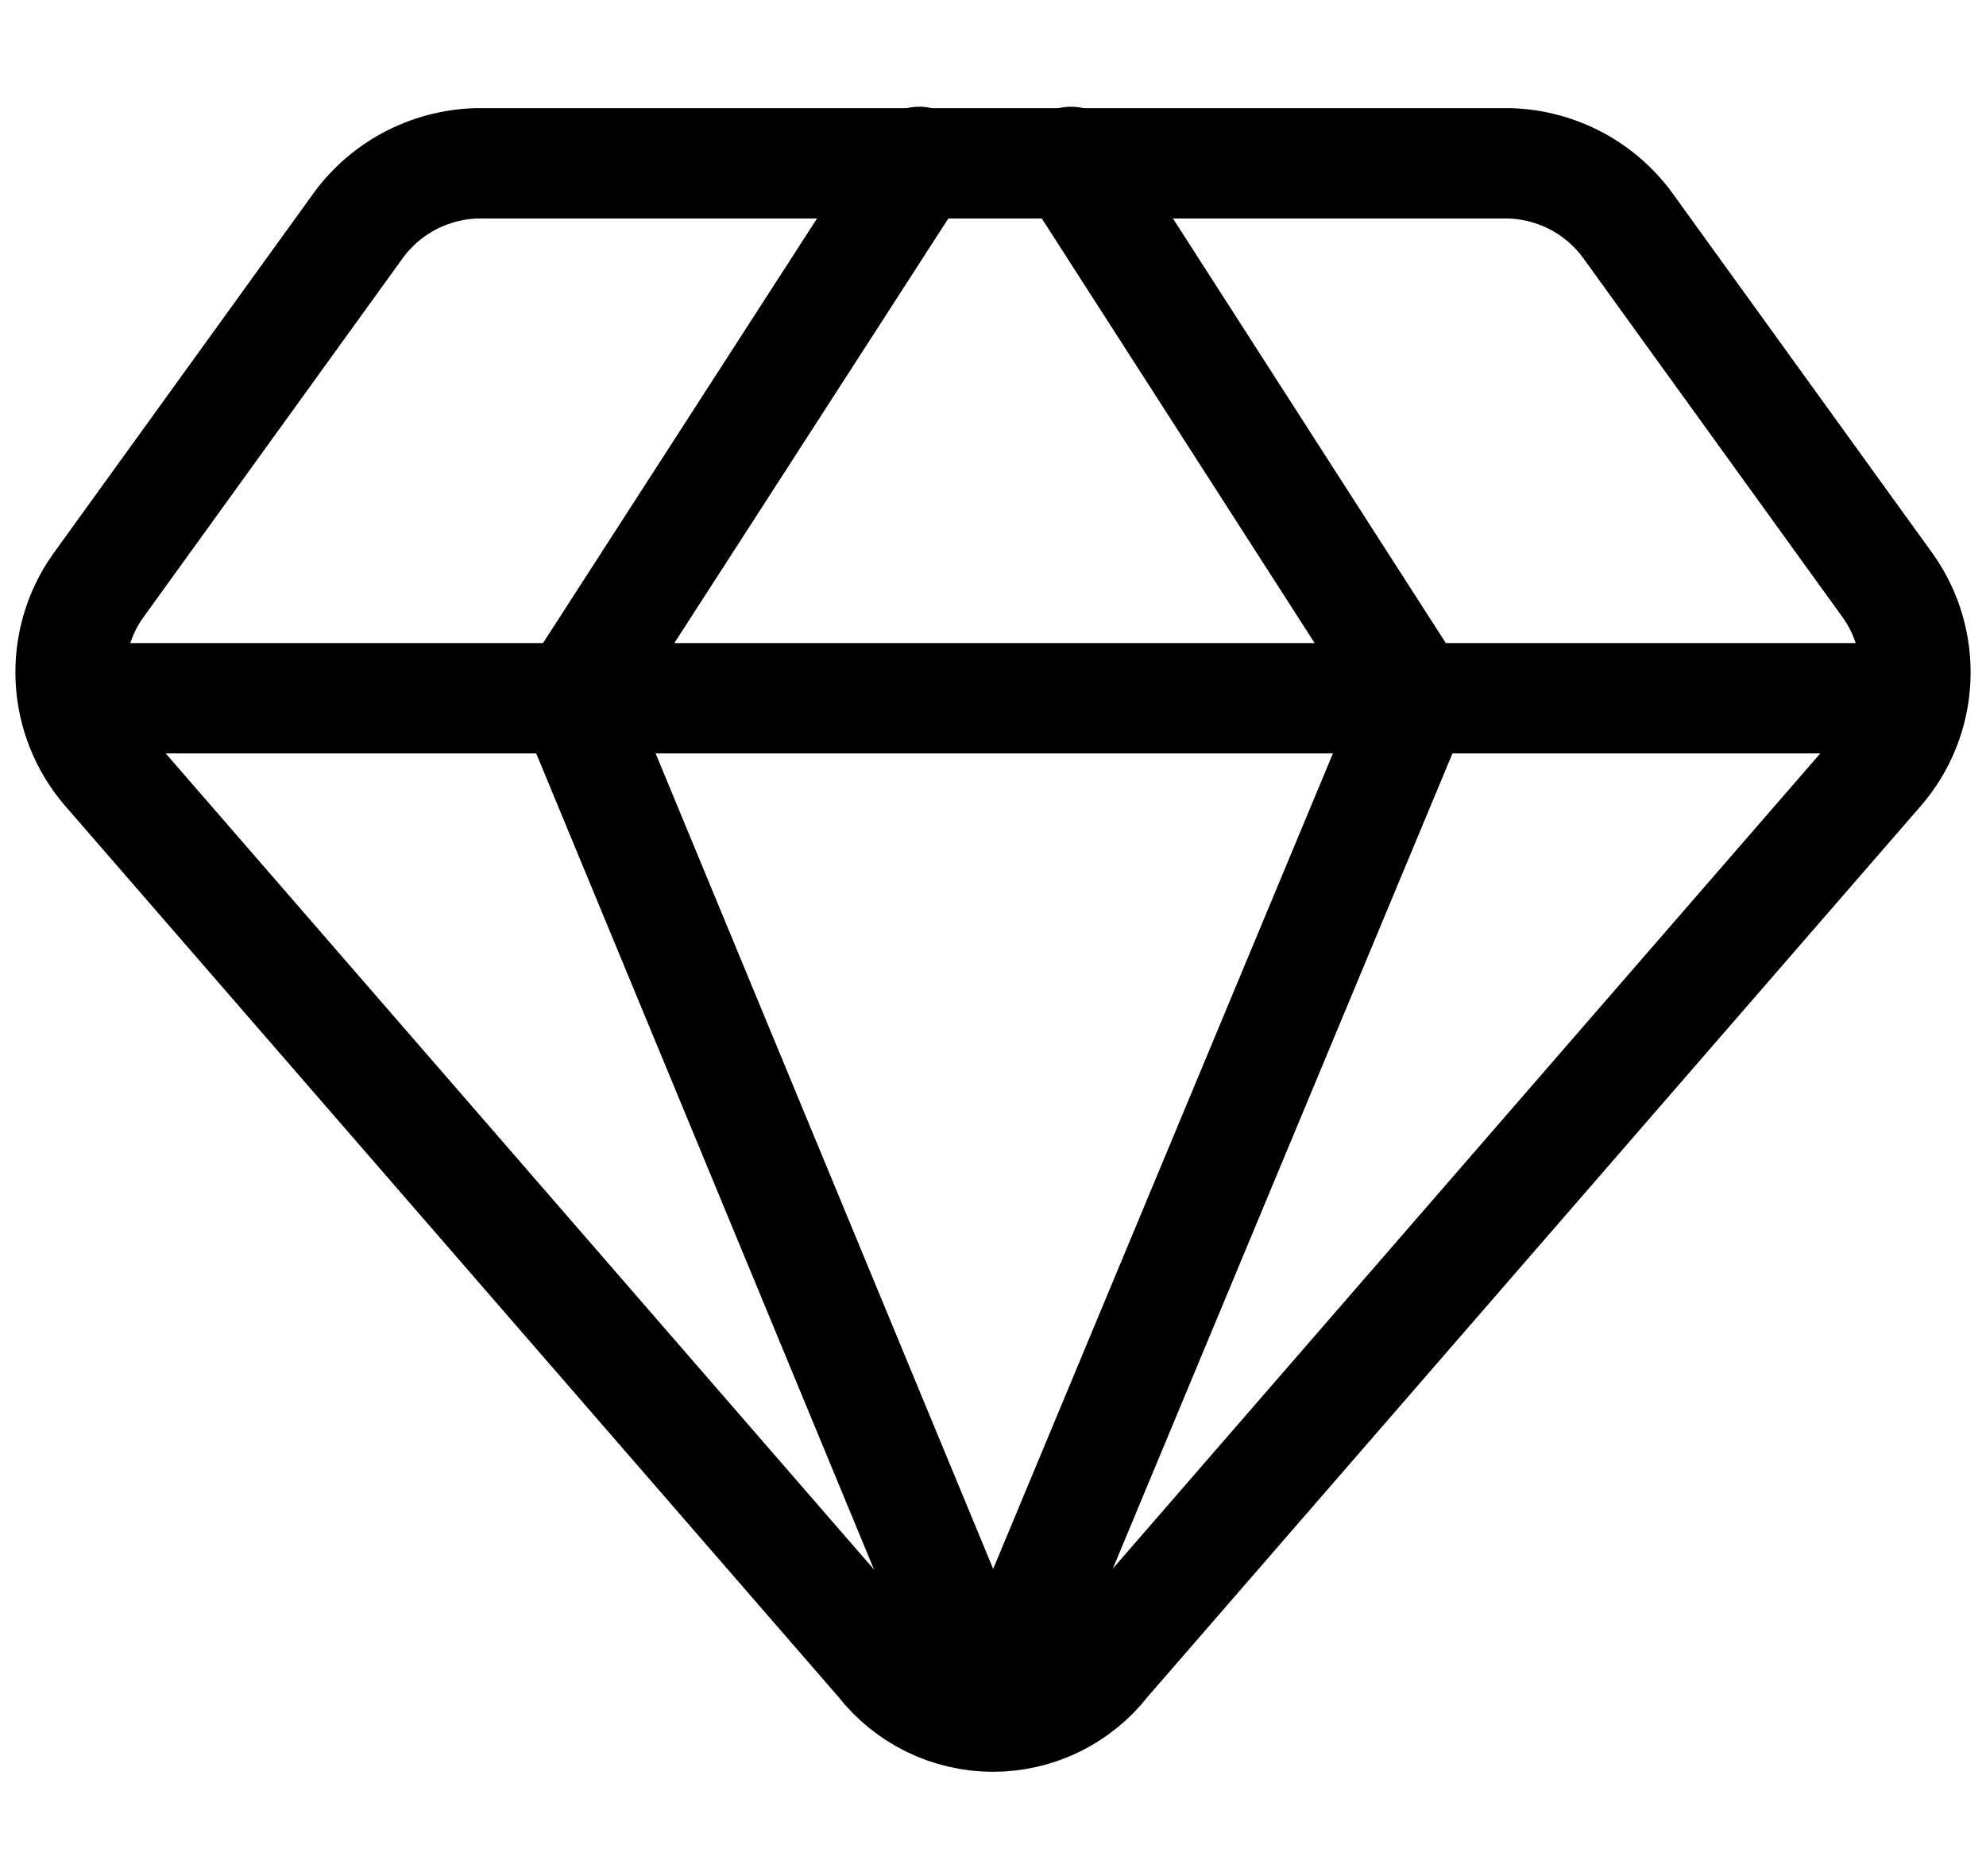
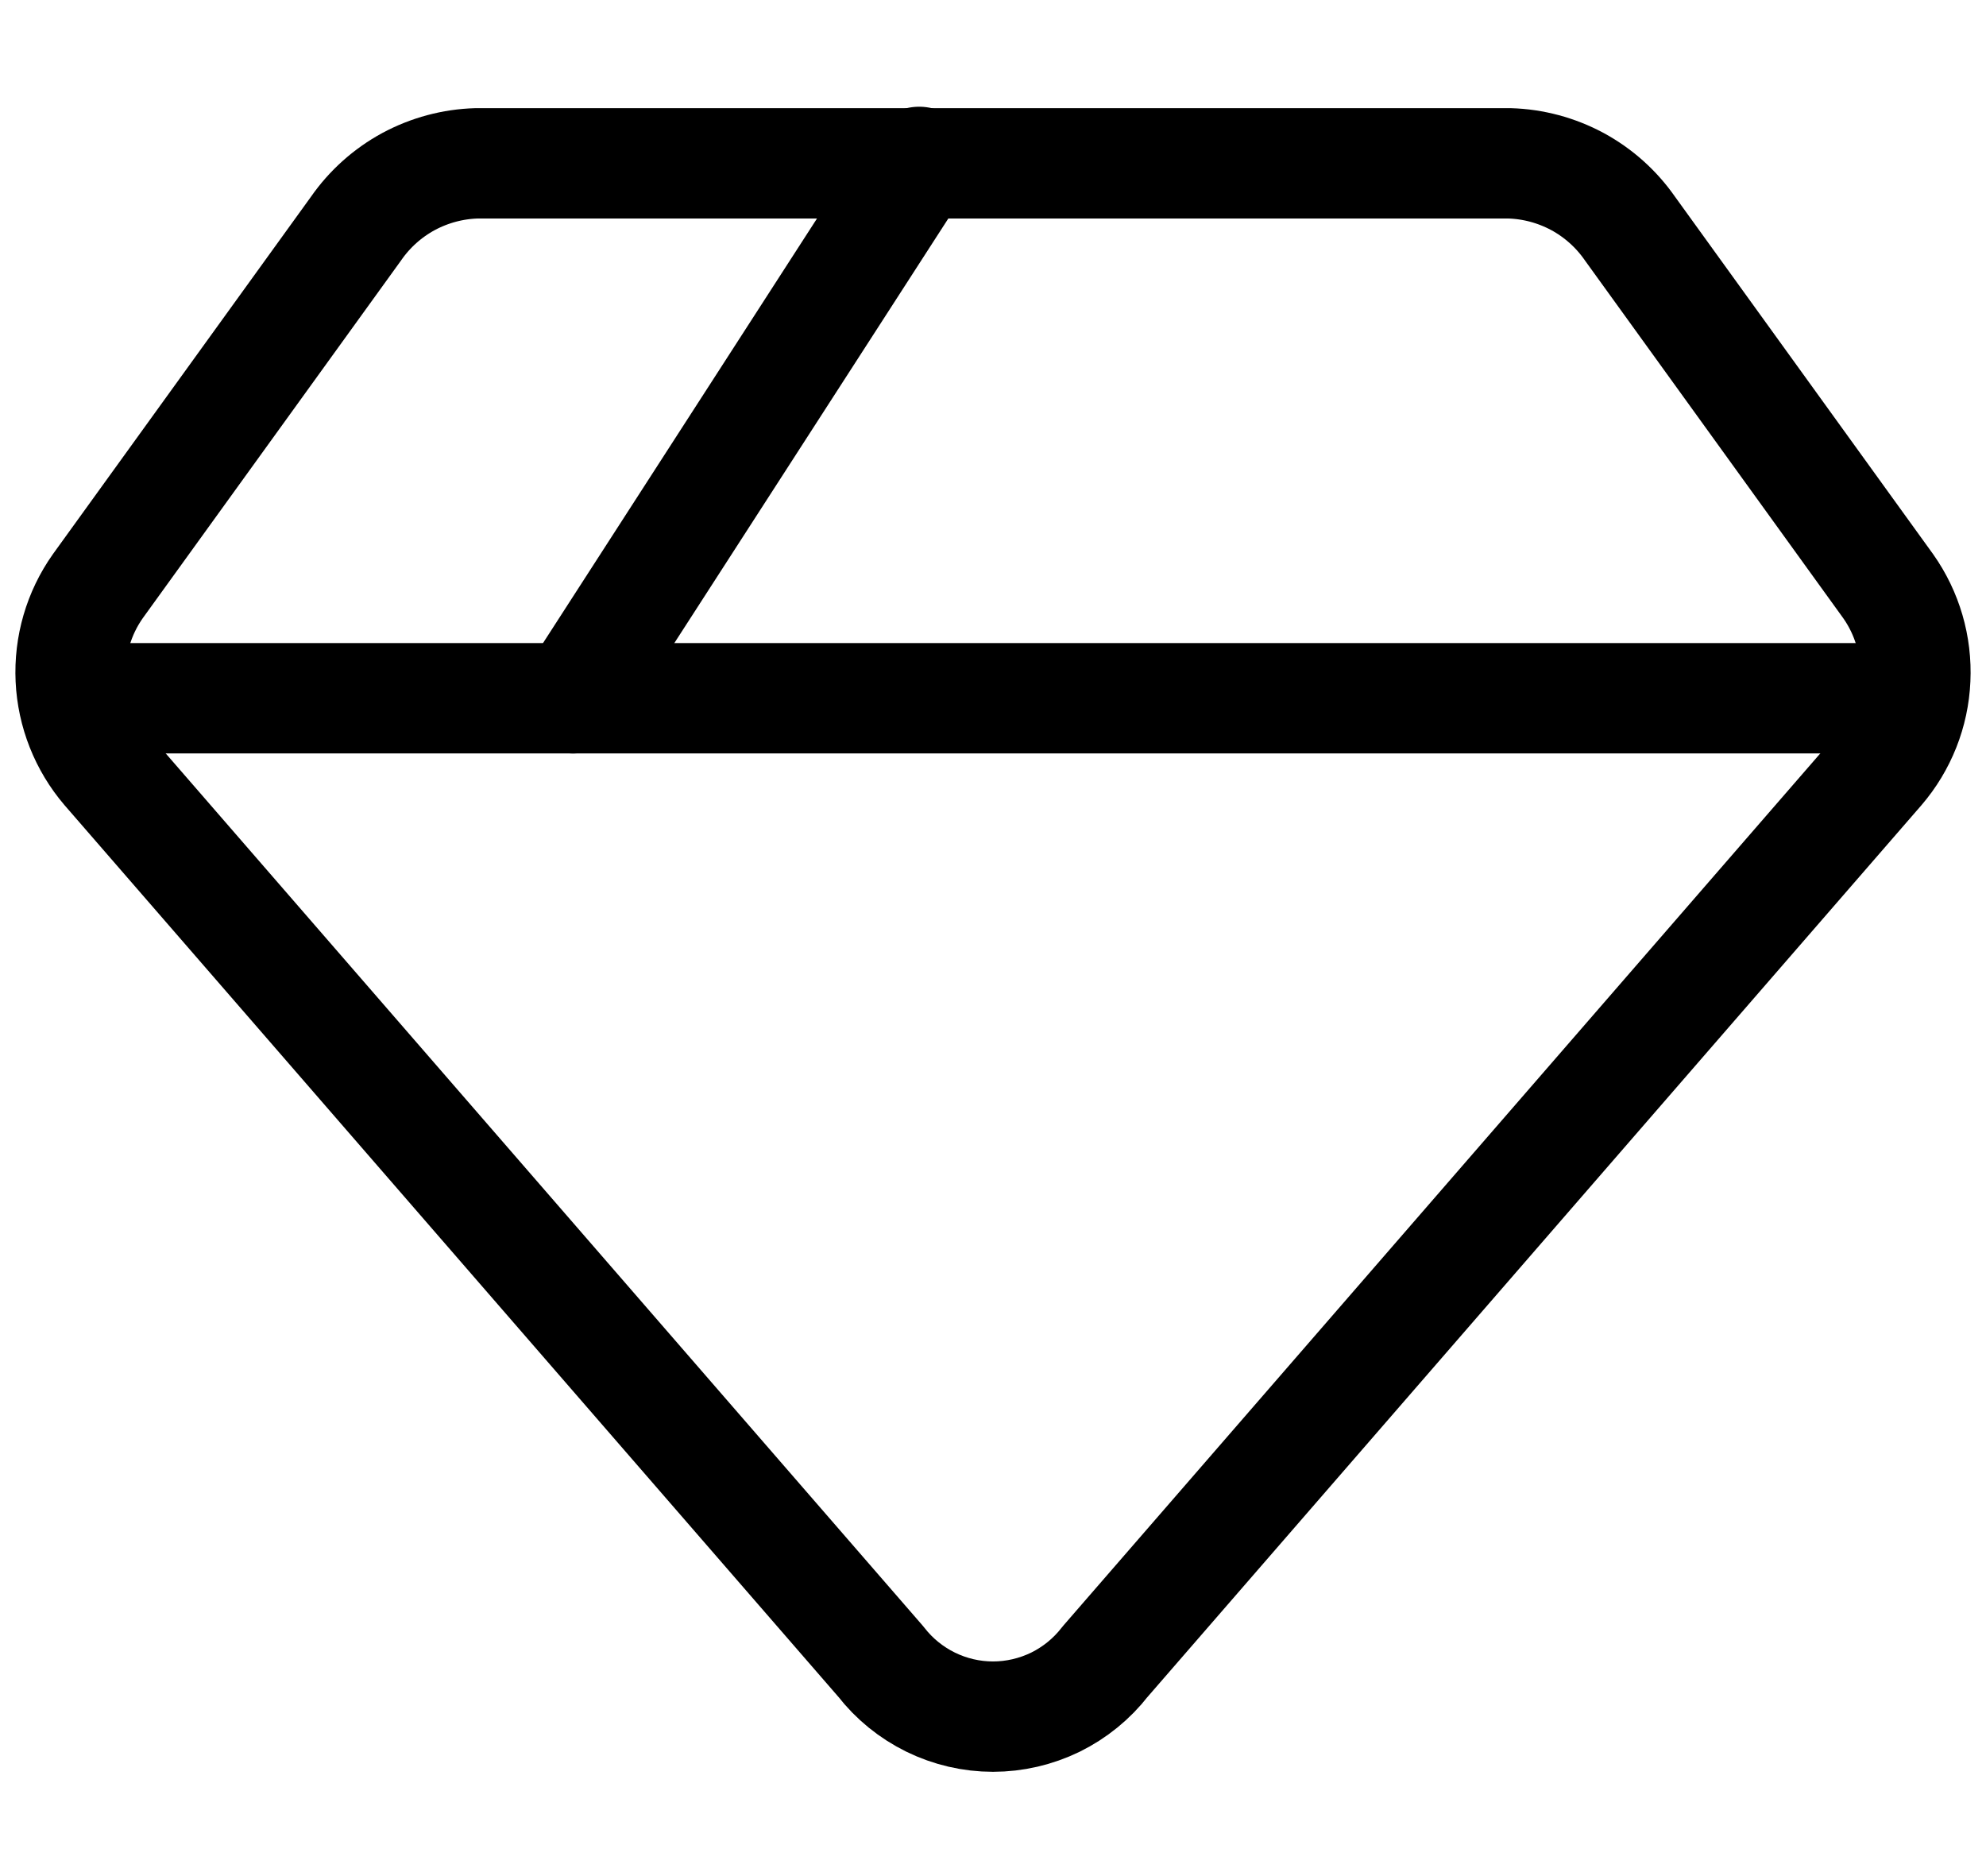
<svg xmlns="http://www.w3.org/2000/svg" width="18" height="17" viewBox="0 0 18 17" fill="none">
  <path d="M13.68 1.48H4.32C4.104 1.486 3.893 1.543 3.703 1.645C3.513 1.748 3.35 1.894 3.227 2.071L0.887 5.311C0.713 5.557 0.627 5.854 0.641 6.154C0.655 6.454 0.769 6.742 0.964 6.97L7.984 15.057C8.104 15.212 8.258 15.337 8.435 15.424C8.611 15.51 8.804 15.555 9 15.555C9.196 15.555 9.389 15.51 9.566 15.424C9.742 15.337 9.896 15.212 10.016 15.057L17.036 6.97C17.232 6.742 17.346 6.454 17.359 6.154C17.373 5.854 17.287 5.557 17.113 5.311L14.773 2.071C14.65 1.894 14.487 1.748 14.297 1.645C14.107 1.543 13.896 1.486 13.68 1.48V1.48Z" stroke="black" stroke-linecap="round" stroke-linejoin="round" />
-   <path d="M8.331 1.467L5.194 6.327L9 15.52" stroke="black" stroke-linecap="round" stroke-linejoin="round" />
-   <path d="M9.707 1.467L12.831 6.327L9 15.52" stroke="black" stroke-linecap="round" stroke-linejoin="round" />
+   <path d="M8.331 1.467L5.194 6.327" stroke="black" stroke-linecap="round" stroke-linejoin="round" />
  <path d="M0.668 6.327H17.331" stroke="black" stroke-linecap="round" stroke-linejoin="round" />
</svg>